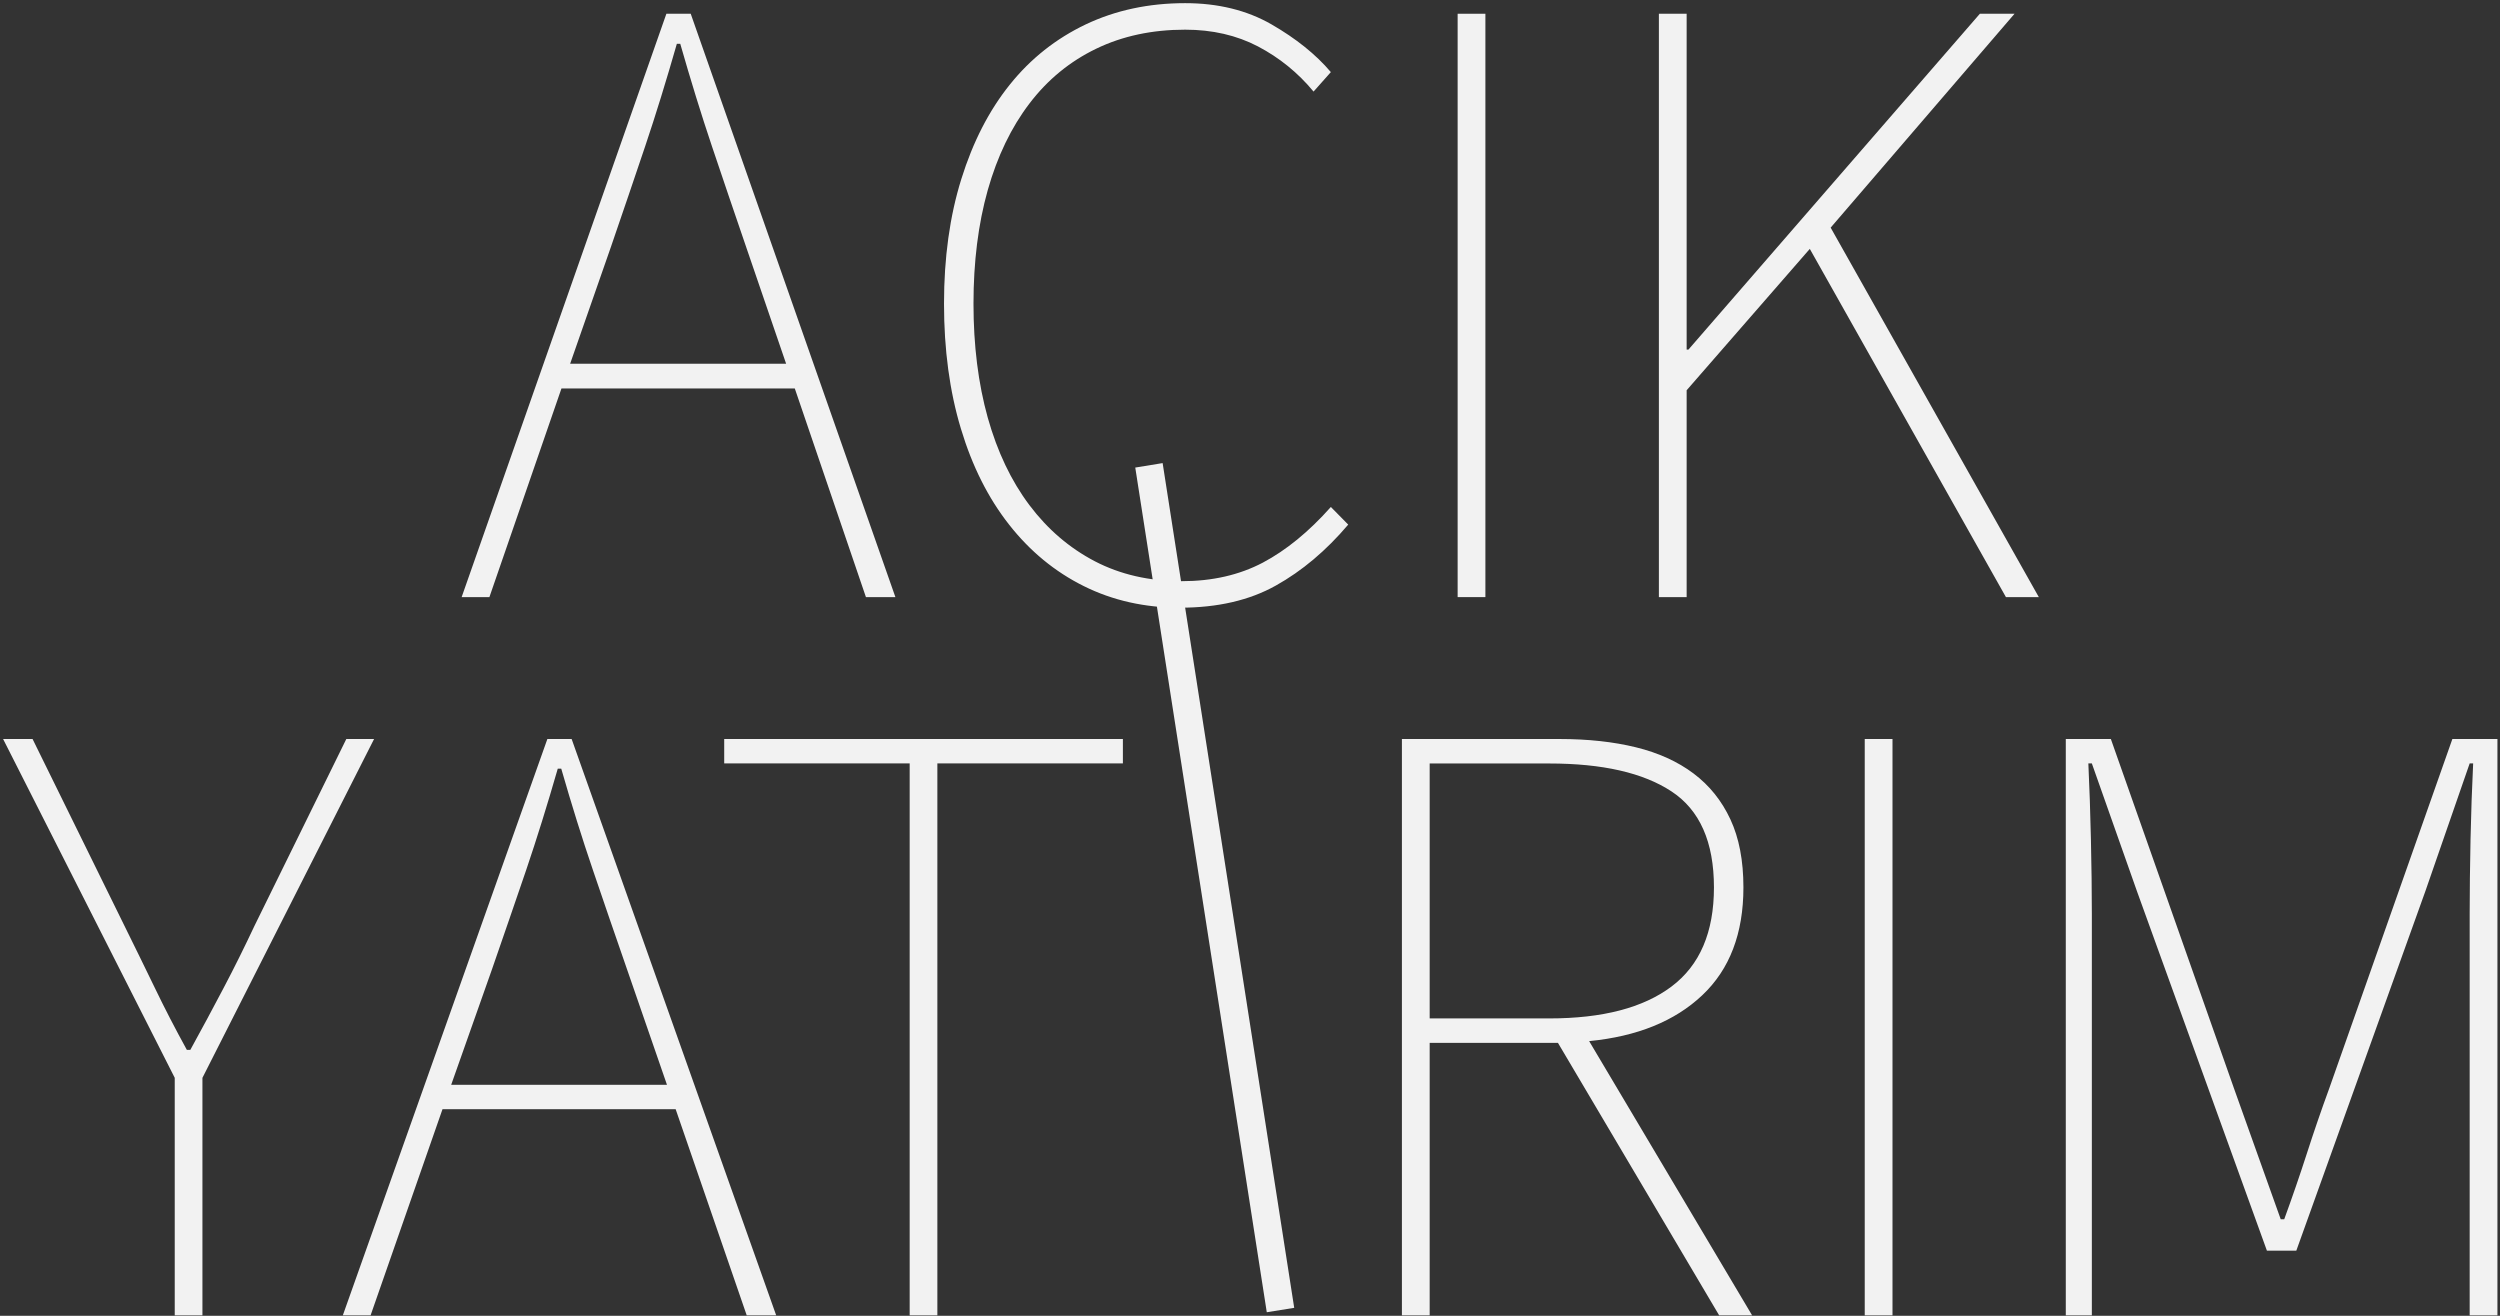
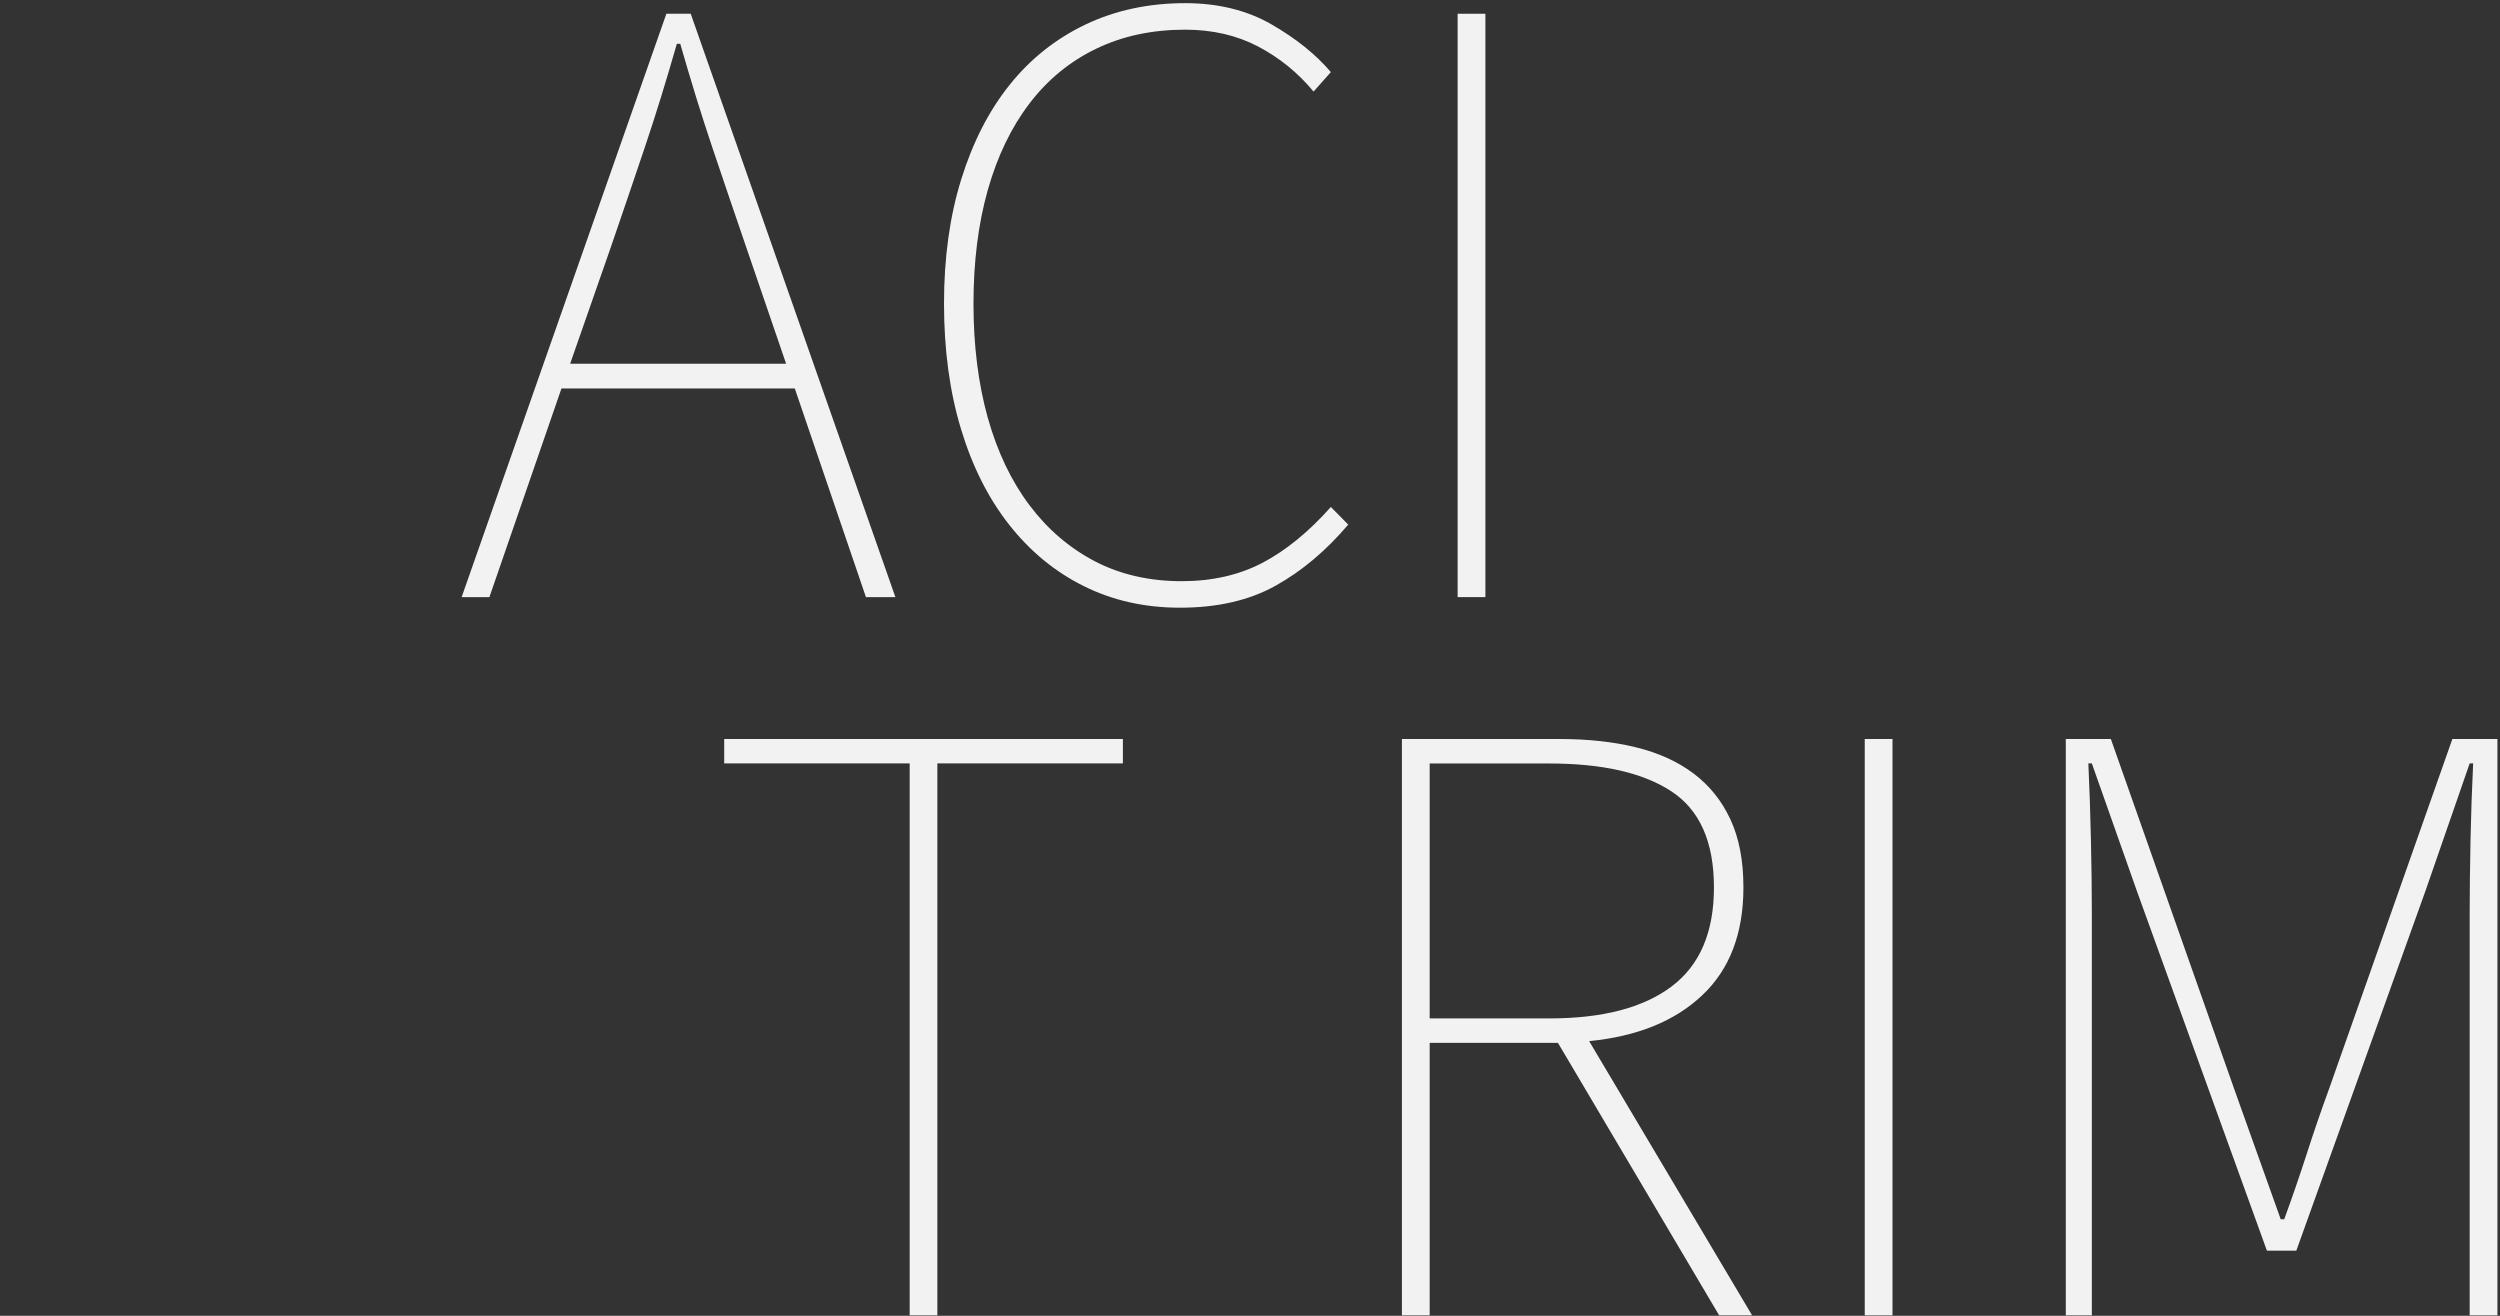
<svg xmlns="http://www.w3.org/2000/svg" version="1.2" baseProfile="tiny-ps" viewBox="0 0 380 200" width="380" height="200">
  <rect x="0" y="0" width="380" height="200" fill="#333333" stroke="none" />
  <title>&lt;Group&gt;</title>
  <style>
		tspan { white-space:pre }
		.shp0 { fill: #f2f2f2 } 
	</style>
  <g id="&lt;Group&gt;">
-     <path id="&lt;Path&gt;" class="shp0" d="M52.64 112.33L38.68 140.73C37.18 143.92 35.63 147.06 34 150.15C32.37 153.25 30.69 156.39 28.93 159.58L28.4 159.58C26.65 156.39 25.02 153.25 23.53 150.15C22.03 147.06 20.5 143.92 18.92 140.73L4.95 112.33L0.47 112.33L26.56 163.83L26.56 199.93L30.77 199.93L30.77 163.83L56.86 112.33L52.64 112.33Z" />
-     <path id="&lt;Compound Path&gt;" fill-rule="evenodd" class="shp0" d="M86.89 112.33L117.98 199.93L113.5 199.93L102.7 168.6L67.26 168.6L56.33 199.93L52.11 199.93L83.2 112.33L86.89 112.33ZM90.12 132.24C88.49 127.46 86.89 122.33 85.31 116.84L84.78 116.84C83.2 122.33 81.6 127.46 79.98 132.24C78.35 137.02 76.61 142.06 74.77 147.37L68.58 164.89L101.38 164.89L95.32 147.37C93.48 142.06 91.74 137.02 90.12 132.24Z" />
    <path id="&lt;Path&gt;" class="shp0" d="M110.08 116.04L138.27 116.04L138.27 199.93L142.48 199.93L142.48 116.04L170.68 116.04L170.68 112.33L110.08 112.33L110.08 116.04Z" />
-     <path id="&lt;Path&gt;" class="shp0" d="M192.55 199.46L196.72 198.79L176.72 70.39L172.56 71.07L192.55 199.46Z" />
    <path id="&lt;Compound Path&gt;" fill-rule="evenodd" class="shp0" d="M241.55 158.25L266.32 199.93L261.31 199.93L236.81 158.52L217.31 158.52L217.31 199.93L213.09 199.93L213.09 112.33L237.07 112.33C241.37 112.33 245.24 112.75 248.66 113.59C252.09 114.43 255.01 115.76 257.42 117.57C259.84 119.39 261.7 121.71 263.02 124.54C264.34 127.37 265 130.82 265 134.89C265 141.88 262.91 147.35 258.74 151.28C254.57 155.22 248.84 157.54 241.55 158.25ZM254.06 149.96C258.37 146.73 260.52 141.71 260.52 134.89C260.52 127.99 258.37 123.12 254.06 120.29C249.76 117.46 243.57 116.05 235.49 116.05L217.31 116.05L217.31 154.8L235.49 154.8C243.57 154.8 249.76 153.19 254.06 149.96Z" />
    <path id="&lt;Path&gt;" class="shp0" d="M283.44 199.93L287.66 199.93L287.66 112.33L283.44 112.33L283.44 199.93Z" />
    <path id="&lt;Path&gt;" class="shp0" d="M372.76 112.33L354.05 165.42C352.82 168.78 351.68 172.1 350.63 175.37C349.57 178.65 348.43 181.97 347.2 185.33L346.67 185.33L339.56 165.42L320.85 112.33L314 112.33L314 199.93L317.96 199.93L317.96 138.87C317.96 135.42 317.91 131.66 317.82 127.59C317.73 123.52 317.6 119.67 317.43 116.04L317.96 116.04L324.8 135.42L344.57 190.1L349.04 190.1L368.67 135.42L375.39 116.04L375.92 116.04C375.74 119.67 375.61 123.52 375.52 127.59C375.44 131.66 375.39 135.42 375.39 138.87L375.39 199.93L379.61 199.93L379.61 112.33L372.76 112.33Z" />
    <path id="&lt;Compound Path&gt;" fill-rule="evenodd" class="shp0" d="M70.17 90.76L101.29 2.09L104.99 2.09L136.1 90.76L131.62 90.76L120.81 59.05L85.34 59.05L74.39 90.76L70.17 90.76ZM92.85 37.56L86.66 55.29L119.49 55.29L113.42 37.56C111.58 32.19 109.84 27.08 108.22 22.25C106.59 17.41 104.99 12.21 103.4 6.66L102.88 6.66C101.29 12.21 99.69 17.41 98.06 22.25C96.43 27.08 94.7 32.19 92.85 37.56Z" />
    <path id="&lt;Path&gt;" class="shp0" d="M179.35 92.37C173.99 92.37 169.11 91.27 164.72 89.08C160.32 86.89 156.54 83.77 153.38 79.74C150.21 75.71 147.77 70.86 146.06 65.17C144.34 59.48 143.49 53.14 143.49 46.16C143.49 39.17 144.36 32.86 146.12 27.22C147.88 21.57 150.34 16.78 153.51 12.84C156.67 8.9 160.52 5.86 165.05 3.7C169.57 1.56 174.6 0.48 180.14 0.48C185.15 0.48 189.53 1.56 193.26 3.7C197 5.86 200.01 8.27 202.29 10.96L199.66 13.92C197.29 11.05 194.47 8.77 191.22 7.06C187.97 5.36 184.27 4.51 180.14 4.51C175.13 4.51 170.63 5.47 166.63 7.4C162.63 9.33 159.24 12.1 156.48 15.73C153.71 19.36 151.6 23.74 150.14 28.89C148.69 34.04 147.97 39.8 147.97 46.16C147.97 52.52 148.69 58.29 150.14 63.49C151.6 68.68 153.71 73.11 156.48 76.79C159.24 80.46 162.56 83.3 166.43 85.32C170.3 87.33 174.69 88.34 179.61 88.34C184.27 88.34 188.38 87.4 191.95 85.52C195.5 83.64 198.95 80.82 202.29 77.06L204.93 79.74C201.59 83.68 197.92 86.78 193.92 89.01C189.92 91.25 185.07 92.37 179.35 92.37Z" />
    <path id="&lt;Path&gt;" class="shp0" d="M221.56 2.09L225.78 2.09L225.78 90.76L221.56 90.76L221.56 2.09Z" />
-     <path id="&lt;Path&gt;" class="shp0" d="M252.15 90.76L252.15 2.09L256.37 2.09L256.37 53.14L256.64 53.14L300.94 2.09L306.21 2.09L278.26 34.6L309.9 90.76L304.9 90.76L275.09 37.83L256.37 59.32L256.37 90.76L252.15 90.76Z" />
  </g>
</svg>